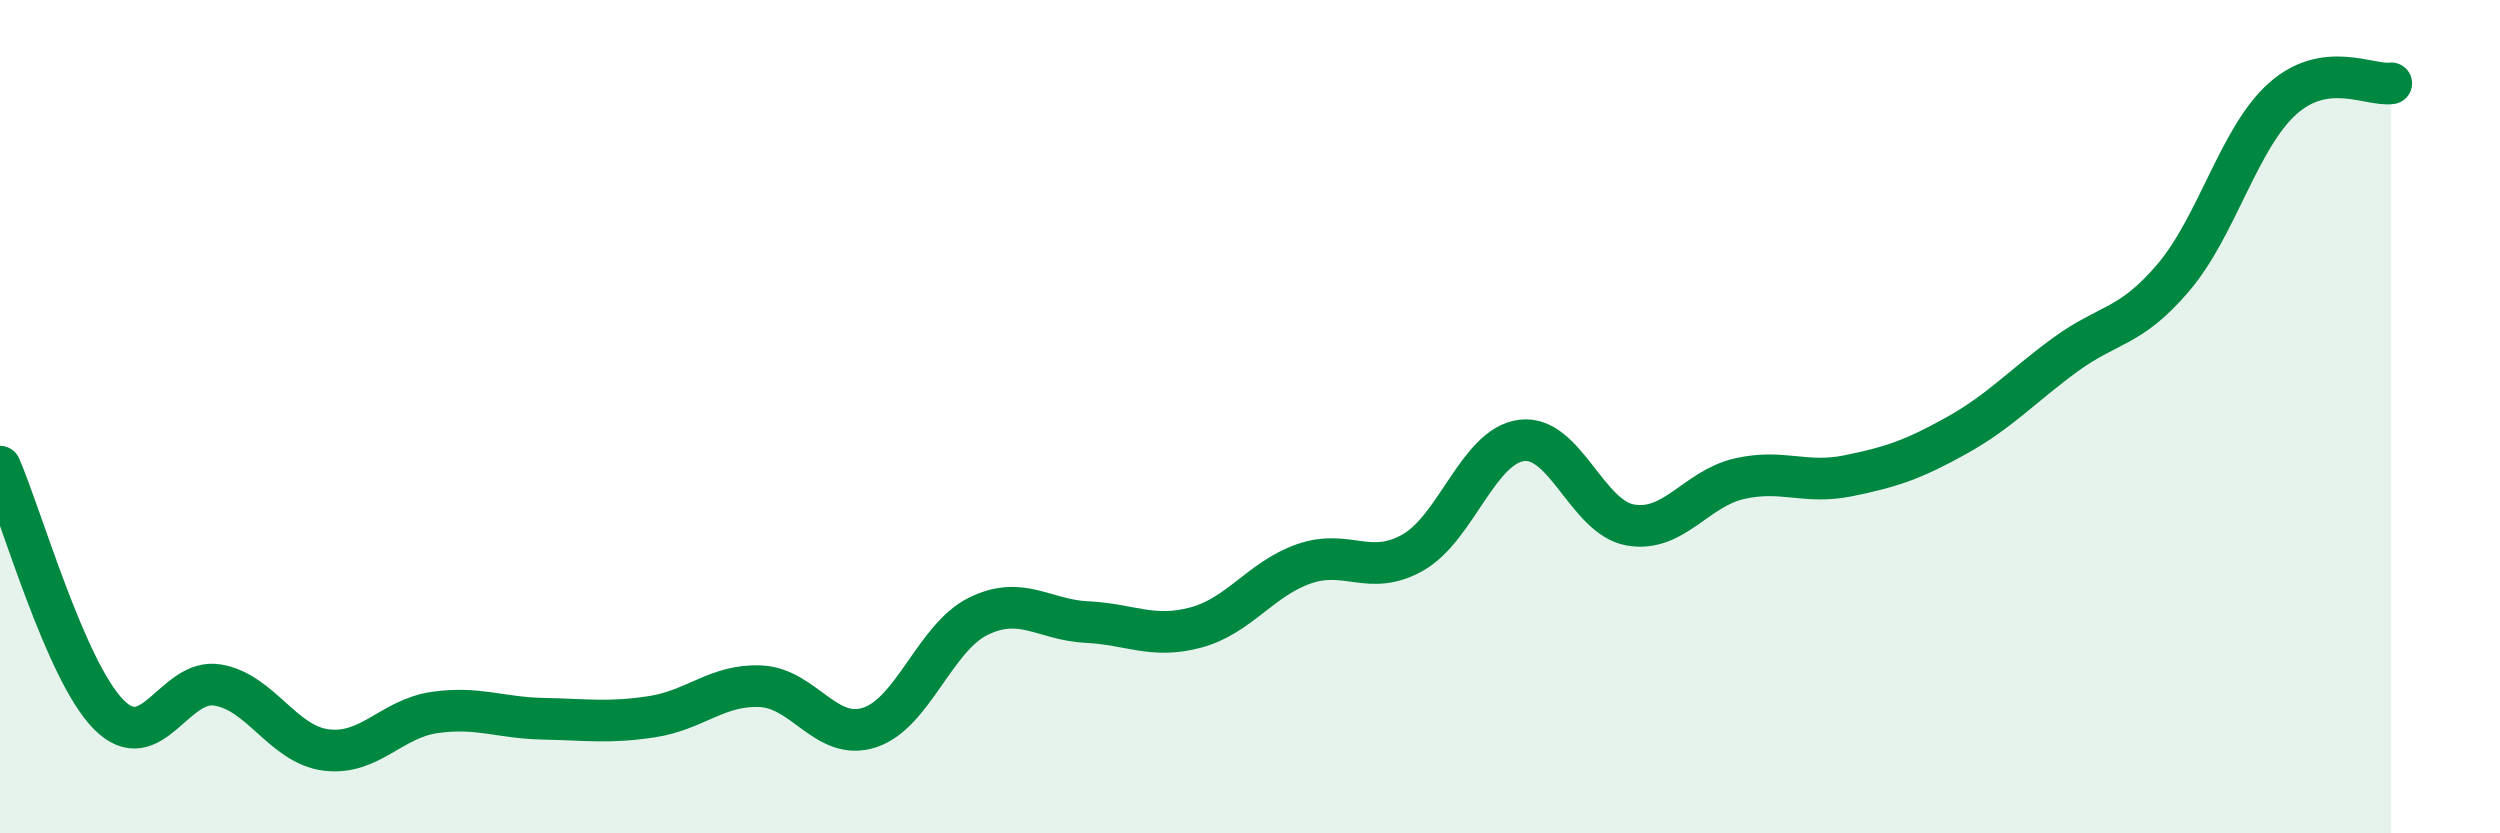
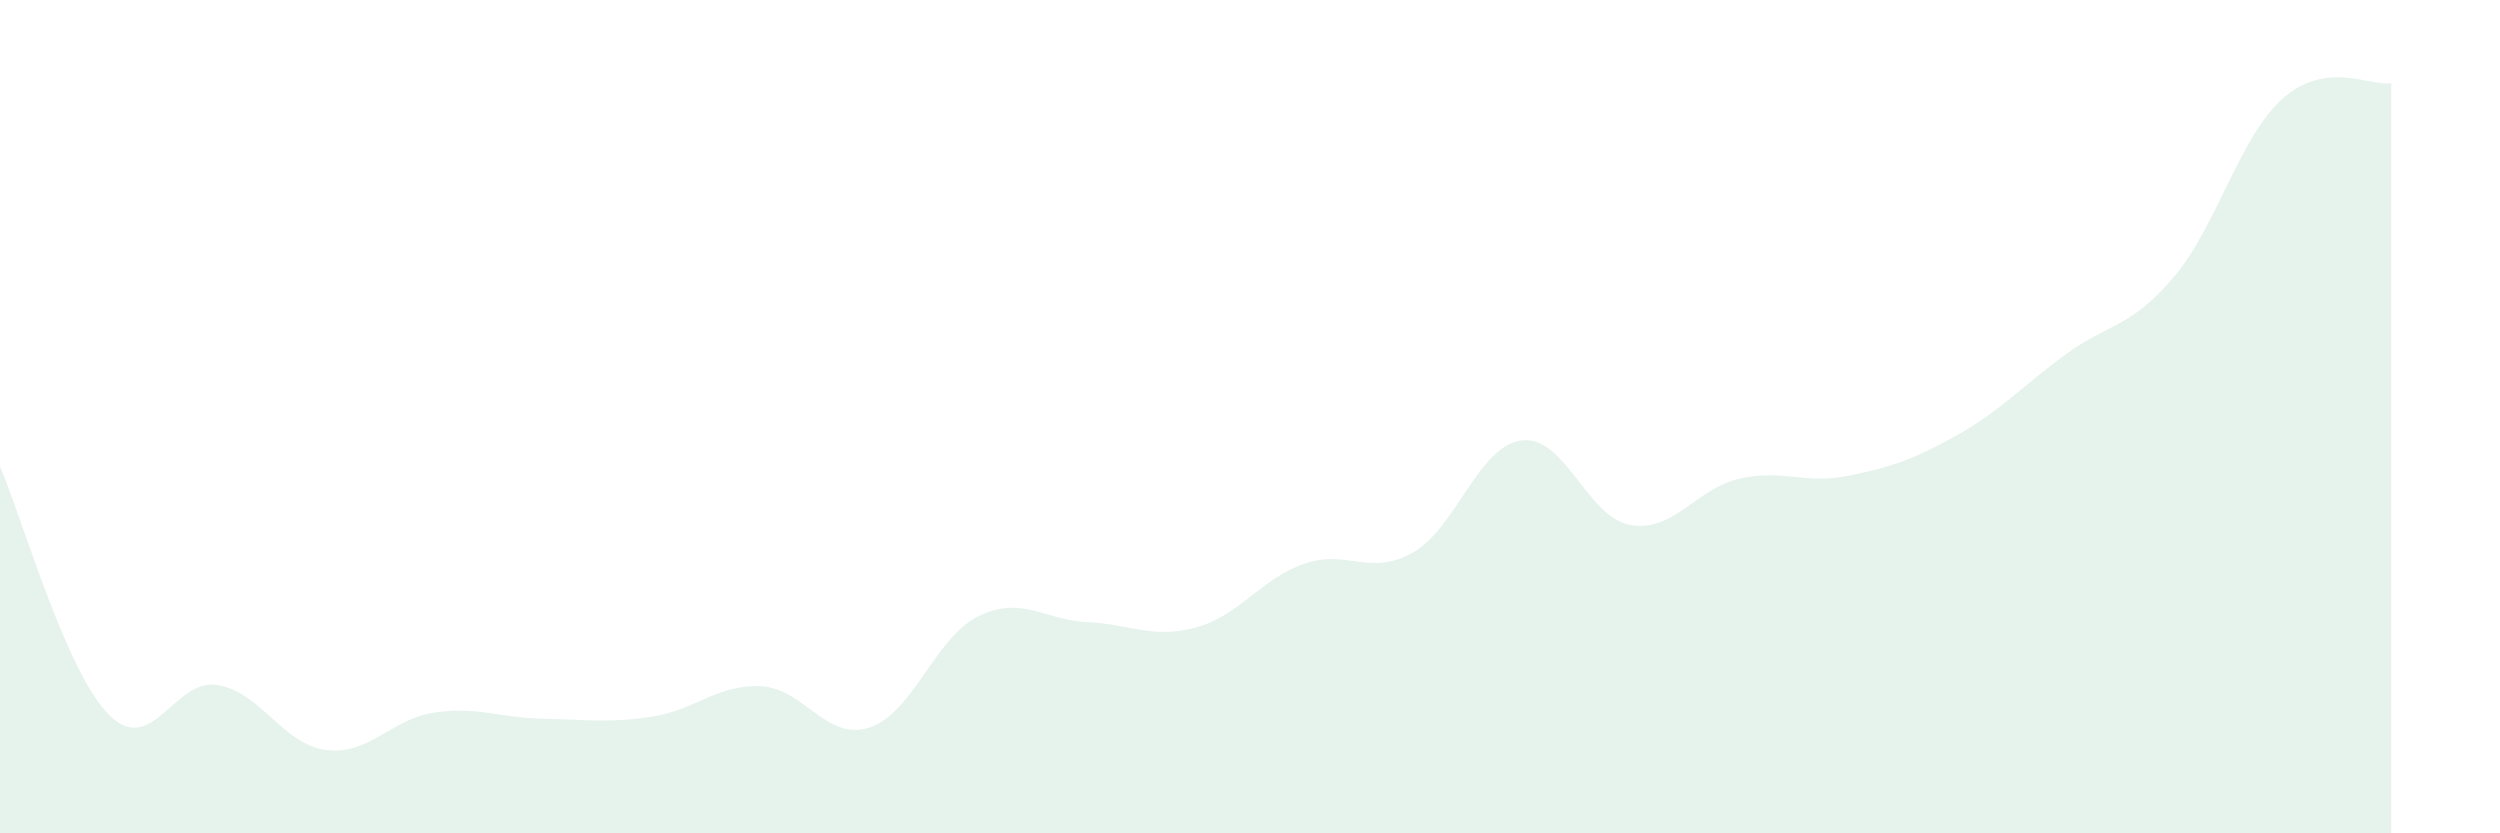
<svg xmlns="http://www.w3.org/2000/svg" width="60" height="20" viewBox="0 0 60 20">
  <path d="M 0,11.2 C 0.52,12.39 1.57,16.1 2.61,17.15 C 3.65,18.2 4.18,16.27 5.22,16.44 C 6.26,16.61 6.79,17.87 7.83,18 C 8.87,18.13 9.39,17.25 10.43,17.1 C 11.47,16.95 12,17.23 13.04,17.25 C 14.08,17.27 14.61,17.36 15.65,17.2 C 16.69,17.04 17.22,16.42 18.26,16.47 C 19.3,16.52 19.83,17.8 20.87,17.46 C 21.91,17.12 22.44,15.3 23.48,14.79 C 24.52,14.28 25.05,14.88 26.09,14.93 C 27.13,14.98 27.66,15.34 28.7,15.06 C 29.74,14.78 30.26,13.89 31.3,13.53 C 32.34,13.17 32.87,13.85 33.91,13.26 C 34.95,12.67 35.48,10.7 36.52,10.57 C 37.56,10.44 38.09,12.42 39.13,12.6 C 40.17,12.78 40.7,11.73 41.74,11.49 C 42.78,11.25 43.31,11.63 44.35,11.42 C 45.39,11.21 45.92,11.03 46.96,10.45 C 48,9.87 48.53,9.27 49.57,8.51 C 50.61,7.75 51.13,7.88 52.17,6.65 C 53.21,5.42 53.74,3.3 54.78,2.37 C 55.82,1.44 56.87,2.07 57.39,2L57.39 20L0 20Z" fill="#008740" opacity="0.1" stroke-linecap="round" stroke-linejoin="round" />
-   <path d="M 0,11.2 C 0.52,12.39 1.57,16.1 2.61,17.15 C 3.65,18.2 4.18,16.27 5.22,16.44 C 6.26,16.61 6.79,17.87 7.83,18 C 8.87,18.13 9.39,17.25 10.43,17.1 C 11.47,16.95 12,17.23 13.04,17.25 C 14.08,17.27 14.61,17.36 15.65,17.2 C 16.69,17.04 17.22,16.42 18.26,16.47 C 19.3,16.52 19.83,17.8 20.87,17.46 C 21.91,17.12 22.44,15.3 23.48,14.79 C 24.52,14.28 25.05,14.88 26.09,14.93 C 27.13,14.98 27.66,15.34 28.7,15.06 C 29.74,14.78 30.26,13.89 31.3,13.53 C 32.34,13.17 32.87,13.85 33.91,13.26 C 34.95,12.67 35.48,10.7 36.52,10.57 C 37.56,10.44 38.09,12.42 39.13,12.6 C 40.17,12.78 40.7,11.73 41.74,11.49 C 42.78,11.25 43.31,11.63 44.35,11.42 C 45.39,11.21 45.92,11.03 46.96,10.45 C 48,9.87 48.53,9.27 49.57,8.51 C 50.61,7.75 51.13,7.88 52.17,6.65 C 53.21,5.42 53.74,3.3 54.78,2.37 C 55.82,1.44 56.87,2.07 57.39,2" stroke="#008740" stroke-width="1" fill="none" stroke-linecap="round" stroke-linejoin="round" />
</svg>